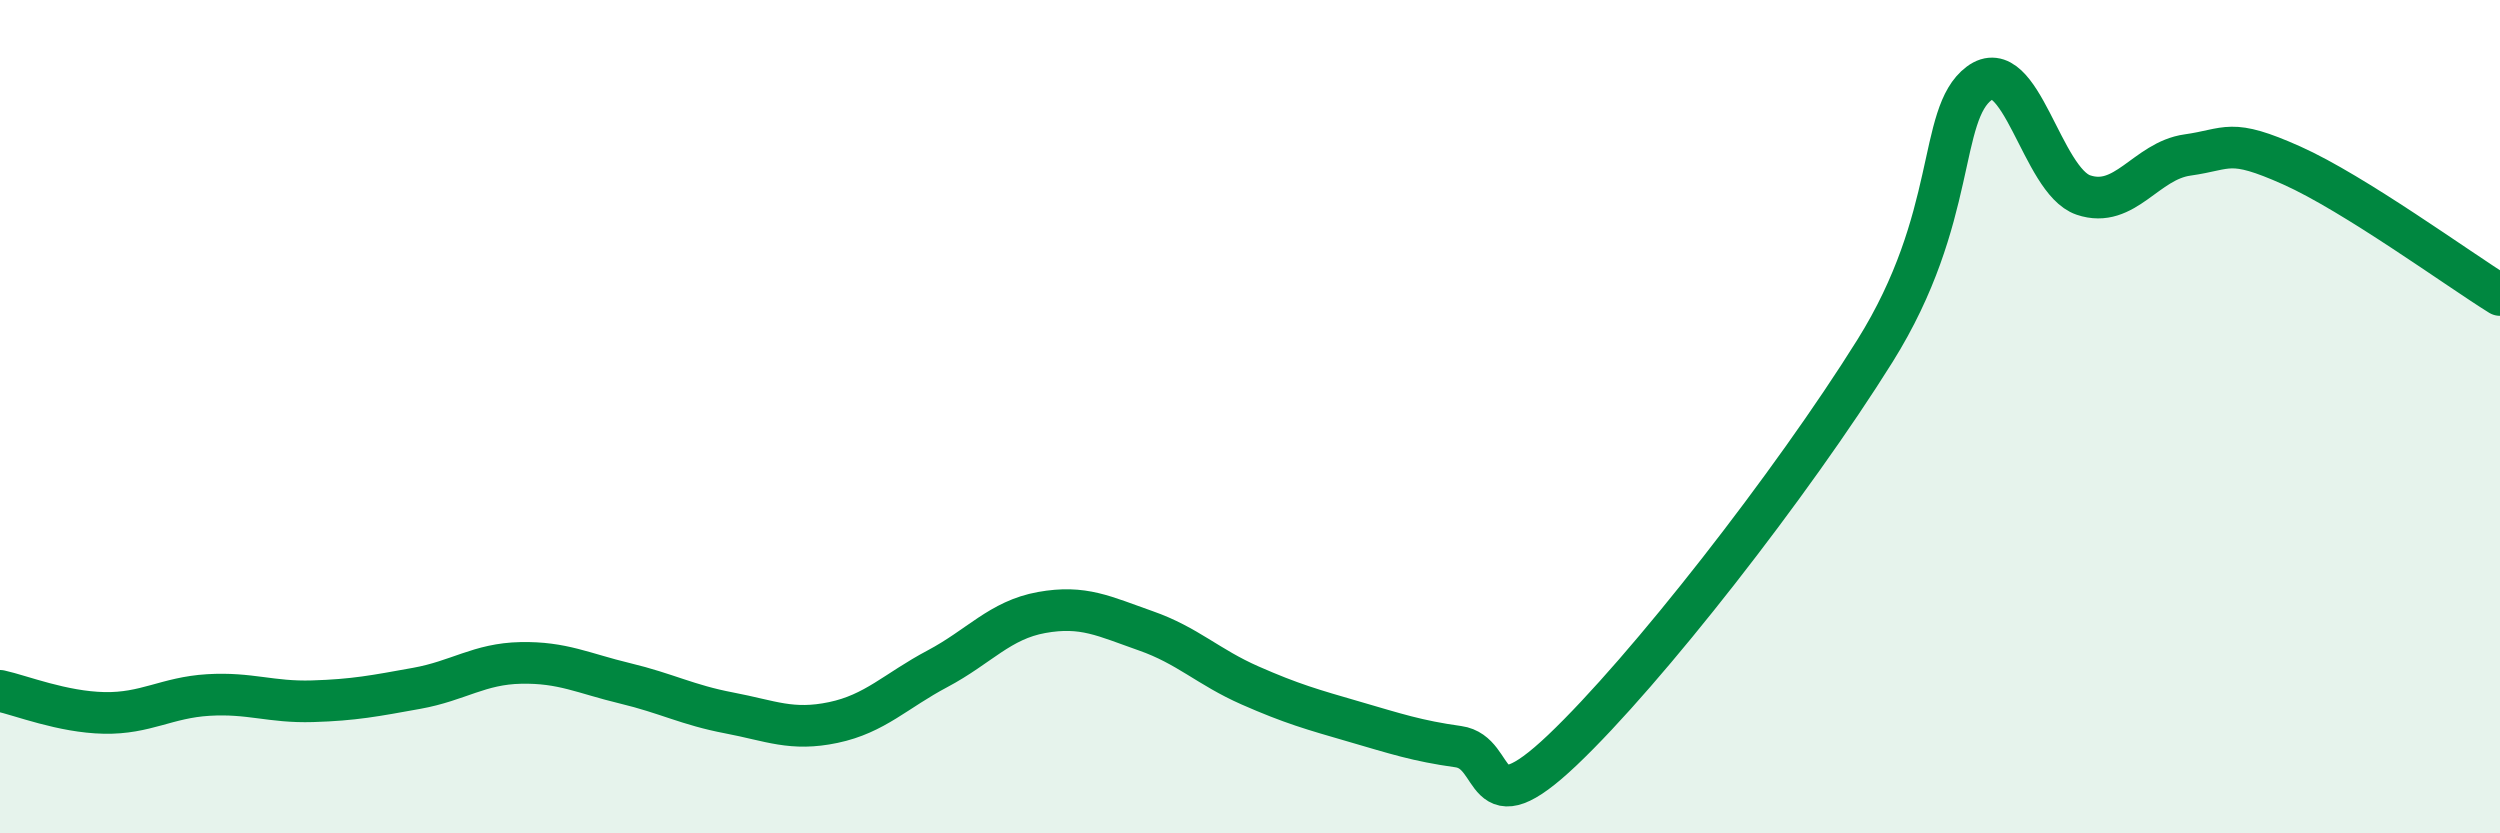
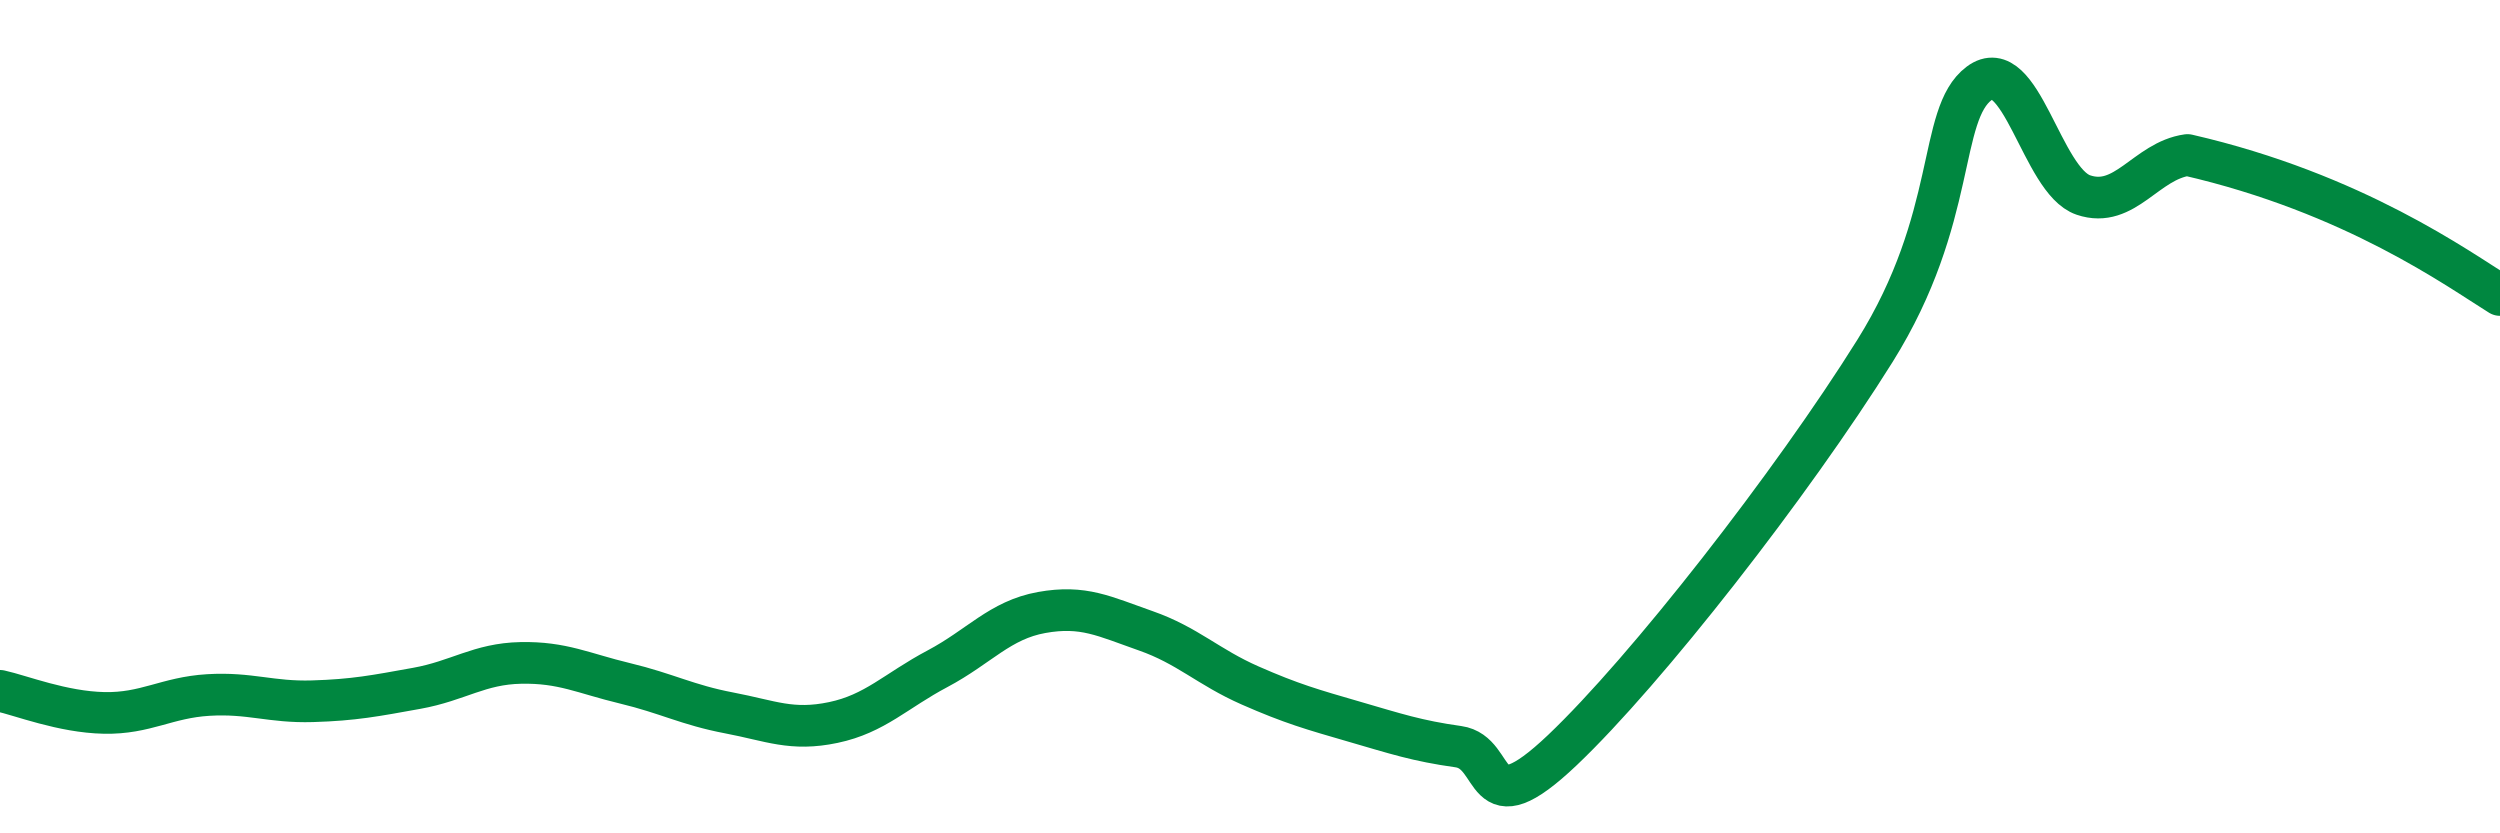
<svg xmlns="http://www.w3.org/2000/svg" width="60" height="20" viewBox="0 0 60 20">
-   <path d="M 0,16.58 C 0.5,16.69 1.5,17.09 2.5,17.11 C 3.5,17.13 4,16.74 5,16.68 C 6,16.62 6.5,16.86 7.5,16.83 C 8.5,16.8 9,16.7 10,16.52 C 11,16.34 11.5,15.93 12.5,15.91 C 13.5,15.89 14,16.16 15,16.4 C 16,16.64 16.5,16.92 17.5,17.11 C 18.5,17.3 19,17.55 20,17.34 C 21,17.13 21.5,16.58 22.5,16.05 C 23.5,15.52 24,14.88 25,14.7 C 26,14.52 26.5,14.79 27.5,15.14 C 28.5,15.49 29,16.01 30,16.45 C 31,16.89 31.5,17.03 32.5,17.32 C 33.5,17.61 34,17.78 35,17.92 C 36,18.06 35.5,19.9 37.5,18 C 39.5,16.1 43,11.62 45,8.42 C 47,5.22 46.5,2.75 47.5,2 C 48.5,1.25 49,4.34 50,4.68 C 51,5.02 51.5,3.86 52.5,3.72 C 53.5,3.58 53.5,3.3 55,3.97 C 56.5,4.64 59,6.46 60,7.08L60 20L0 20Z" fill="#008740" opacity="0.1" stroke-linecap="round" stroke-linejoin="round" />
-   <path d="M 0,16.58 C 0.5,16.69 1.5,17.09 2.5,17.11 C 3.5,17.13 4,16.74 5,16.68 C 6,16.62 6.5,16.86 7.5,16.83 C 8.5,16.8 9,16.7 10,16.52 C 11,16.34 11.5,15.93 12.5,15.91 C 13.5,15.89 14,16.16 15,16.4 C 16,16.64 16.5,16.92 17.5,17.11 C 18.5,17.3 19,17.55 20,17.34 C 21,17.13 21.5,16.58 22.5,16.05 C 23.5,15.52 24,14.88 25,14.7 C 26,14.52 26.5,14.79 27.5,15.14 C 28.5,15.49 29,16.01 30,16.45 C 31,16.89 31.5,17.03 32.5,17.32 C 33.5,17.61 34,17.78 35,17.92 C 36,18.06 35.5,19.9 37.5,18 C 39.5,16.1 43,11.62 45,8.42 C 47,5.22 46.5,2.75 47.5,2 C 48.5,1.25 49,4.34 50,4.68 C 51,5.02 51.5,3.86 52.5,3.72 C 53.5,3.58 53.5,3.3 55,3.97 C 56.5,4.64 59,6.46 60,7.08" stroke="#008740" stroke-width="1" fill="none" stroke-linecap="round" stroke-linejoin="round" />
+   <path d="M 0,16.58 C 0.5,16.69 1.5,17.09 2.5,17.11 C 3.5,17.13 4,16.74 5,16.68 C 6,16.62 6.5,16.86 7.5,16.83 C 8.5,16.8 9,16.7 10,16.52 C 11,16.34 11.5,15.93 12.5,15.91 C 13.5,15.89 14,16.16 15,16.4 C 16,16.64 16.5,16.92 17.5,17.11 C 18.5,17.3 19,17.55 20,17.34 C 21,17.13 21.5,16.58 22.5,16.05 C 23.5,15.52 24,14.88 25,14.7 C 26,14.52 26.5,14.79 27.5,15.14 C 28.5,15.49 29,16.01 30,16.45 C 31,16.89 31.5,17.03 32.5,17.32 C 33.5,17.61 34,17.78 35,17.92 C 36,18.06 35.5,19.9 37.5,18 C 39.5,16.1 43,11.62 45,8.42 C 47,5.22 46.5,2.75 47.5,2 C 48.5,1.25 49,4.34 50,4.68 C 51,5.02 51.5,3.86 52.5,3.72 C 56.5,4.64 59,6.46 60,7.08" stroke="#008740" stroke-width="1" fill="none" stroke-linecap="round" stroke-linejoin="round" />
</svg>